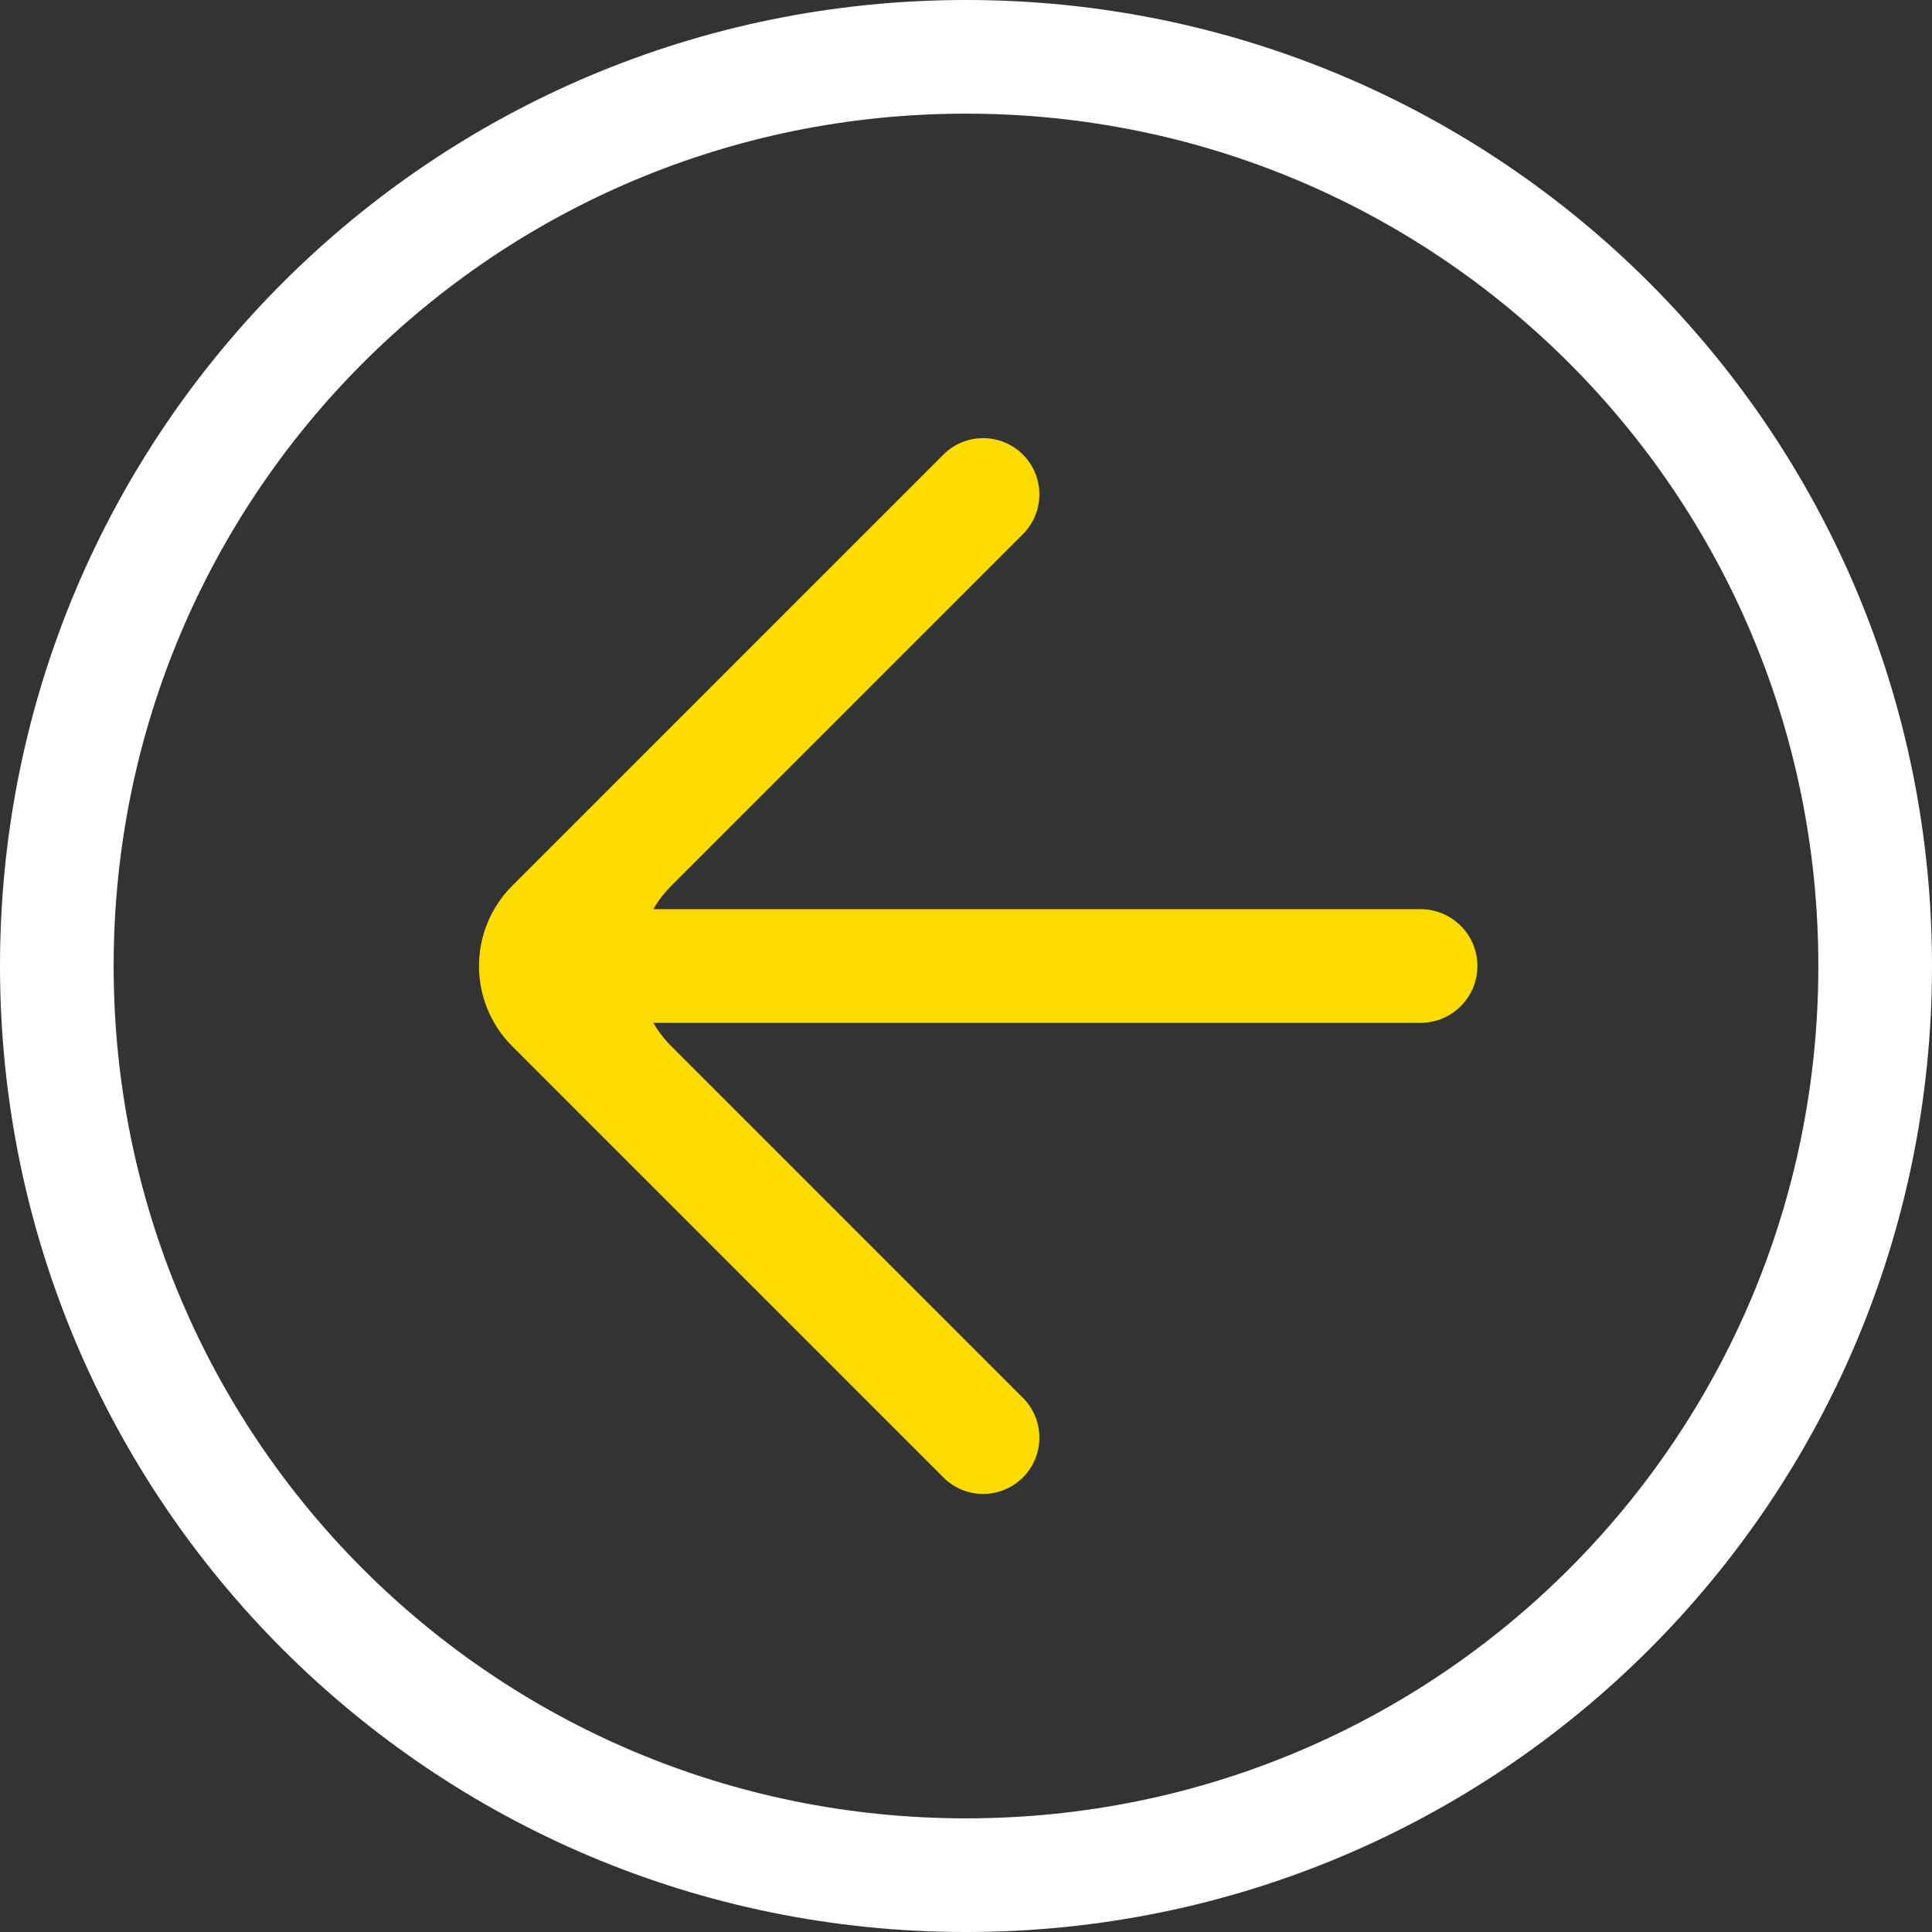
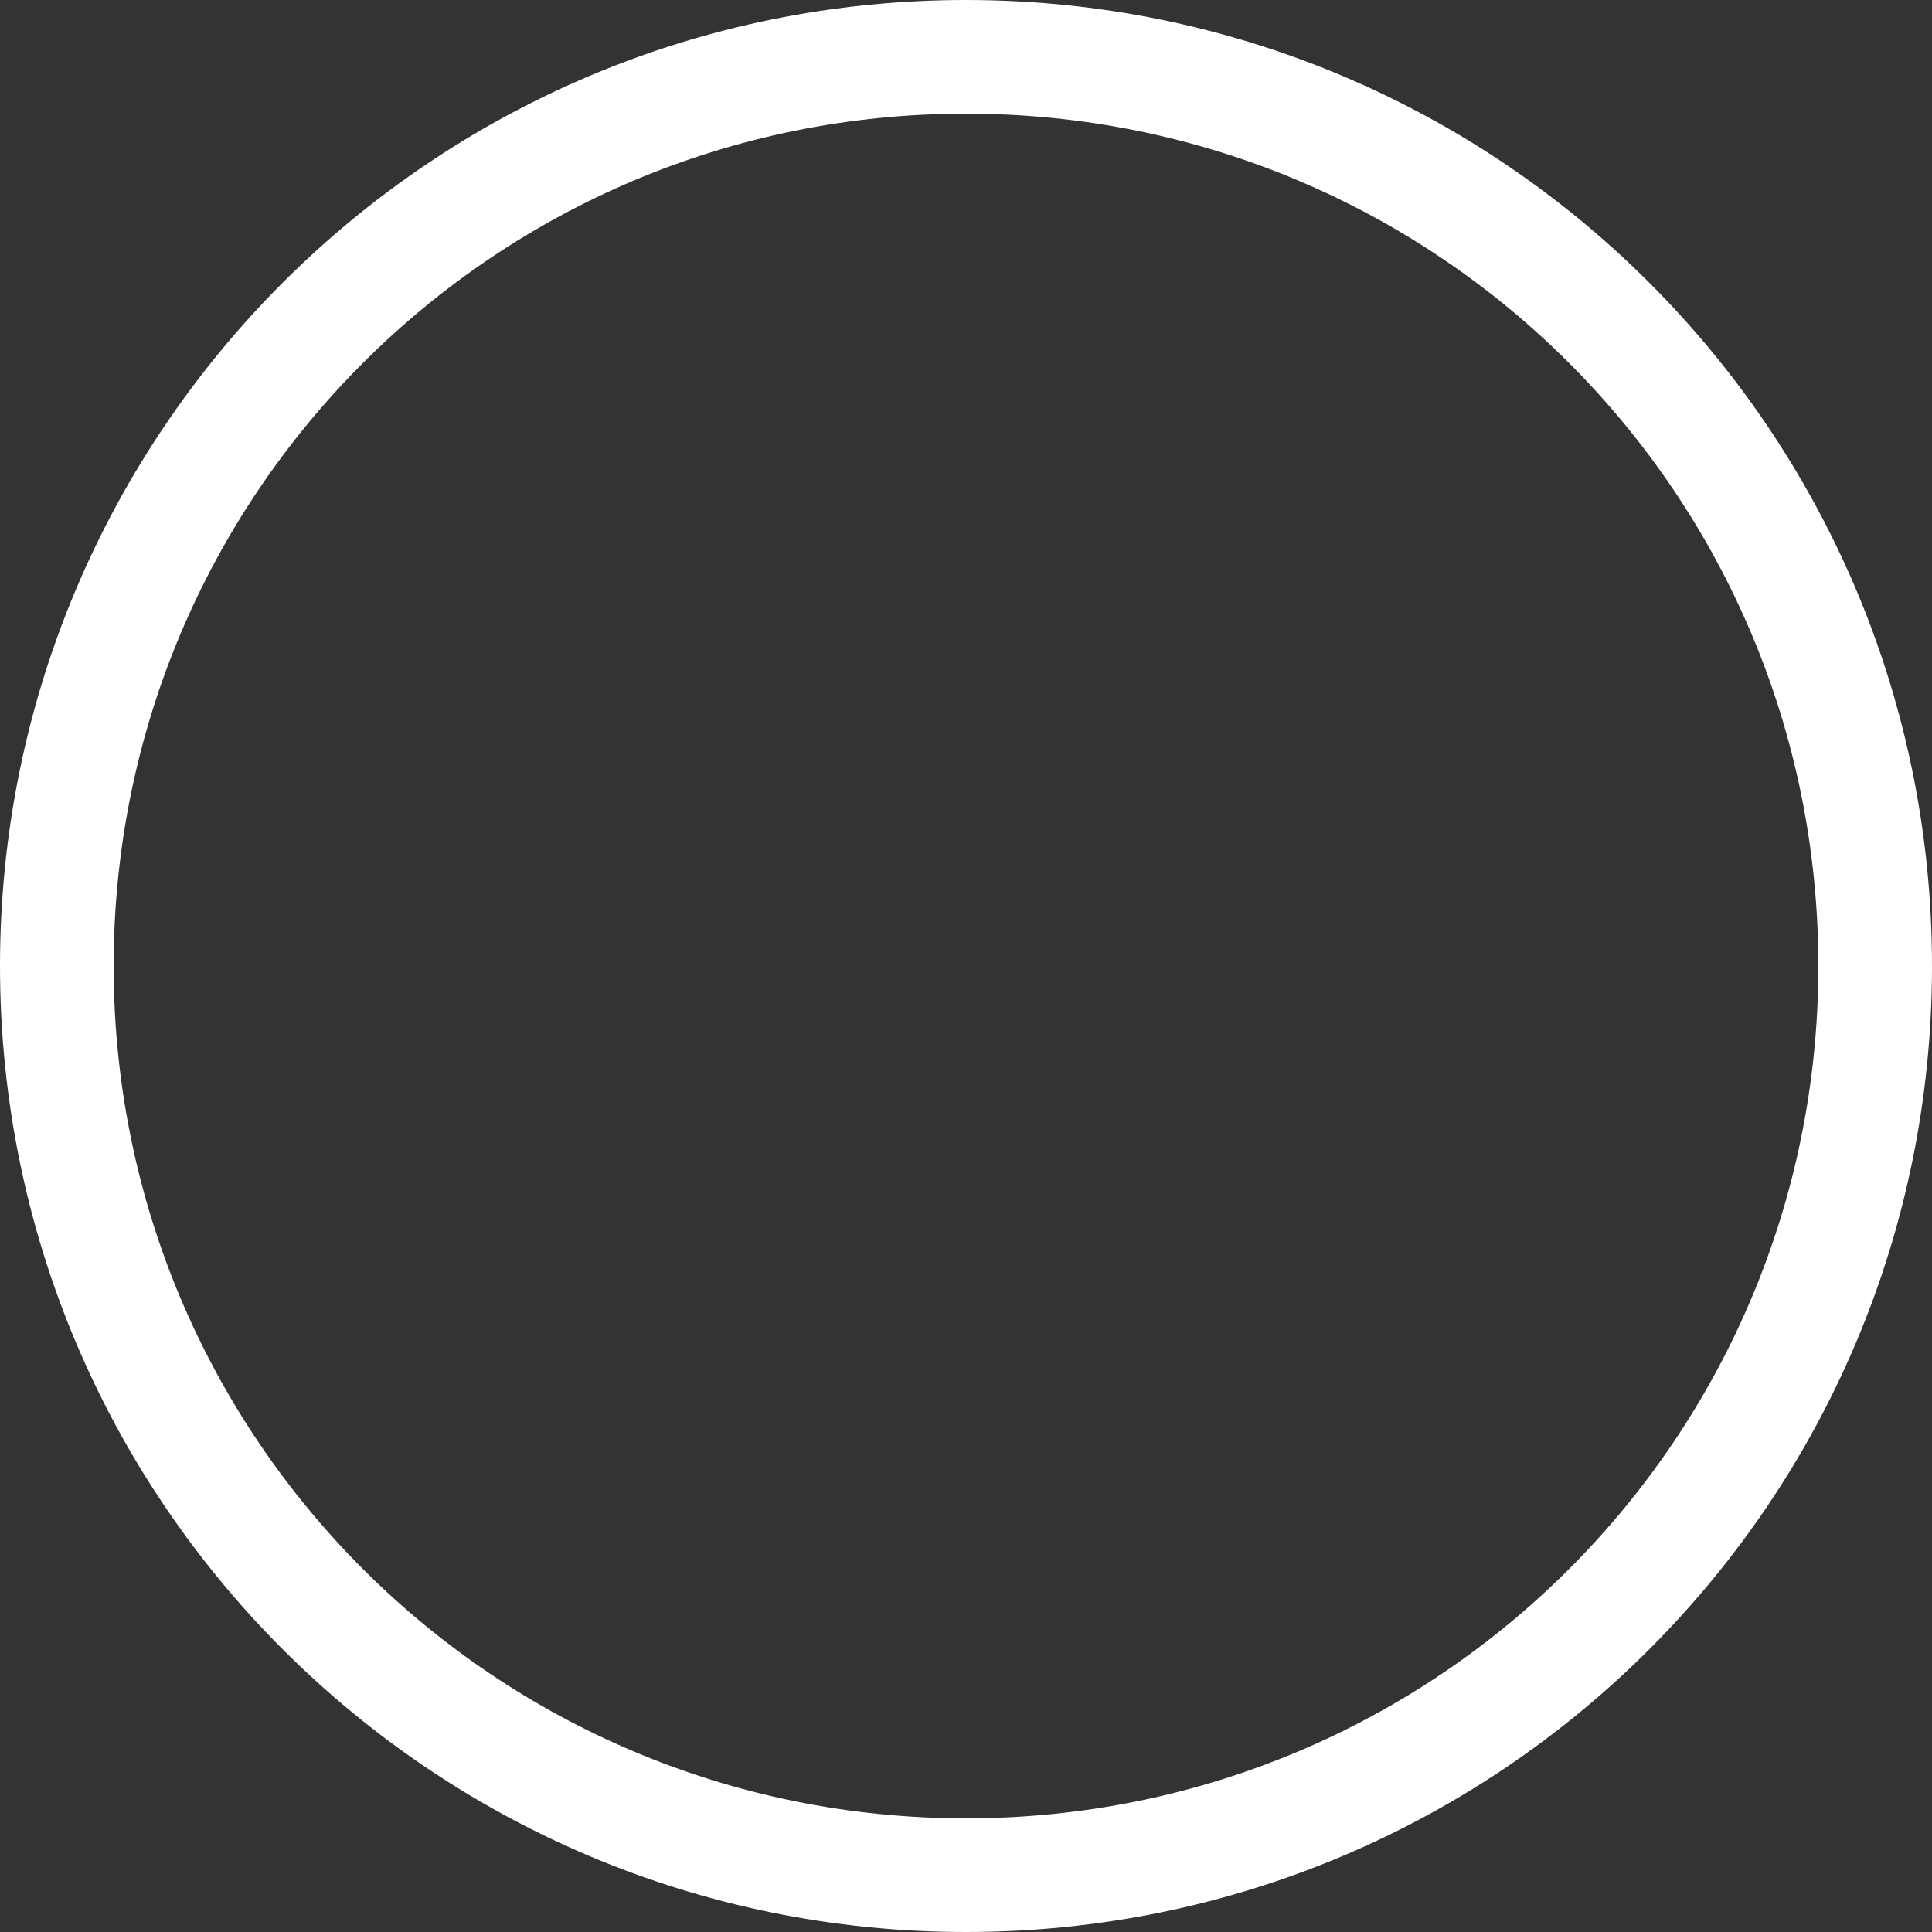
<svg xmlns="http://www.w3.org/2000/svg" width="17" height="17" viewBox="0 0 17 17" fill="none">
  <rect x="0" y="0" width="17" height="17" fill="#333333" stroke="none" />
  <path d="M17 8.5C17 3.8 13.2 -5.7699e-07 8.5 -3.71547e-07C3.8 -1.66103e-07 1.66103e-07 3.8 3.71547e-07 8.5C5.7699e-07 13.2 3.8 17 8.5 17C13.2 17 17 13.2 17 8.5ZM1 8.5C1 4.35 4.35 1 8.5 1C12.65 1 16 4.35 16 8.5C16 12.65 12.65 16 8.5 16C4.35 16 1 12.65 1 8.5Z" fill="white" />
-   <path d="M9.001 13C9.194 12.807 9.194 12.494 9.001 12.3L5.908 9.207C5.517 8.817 5.517 8.184 5.908 7.793L9.001 4.7C9.194 4.507 9.194 4.194 9.001 4C8.807 3.807 8.494 3.807 8.301 4L4.508 7.793C4.117 8.184 4.117 8.817 4.508 9.207L8.301 13C8.494 13.194 8.807 13.194 9.001 13Z" fill="#FCDC00" />
-   <path d="M5 8C4.724 8 4.5 8.224 4.5 8.5C4.5 8.776 4.724 9 5 9L12.5 9C12.776 9 13 8.776 13 8.5C13 8.224 12.776 8 12.5 8L5 8Z" fill="#FCDC00" />
</svg>